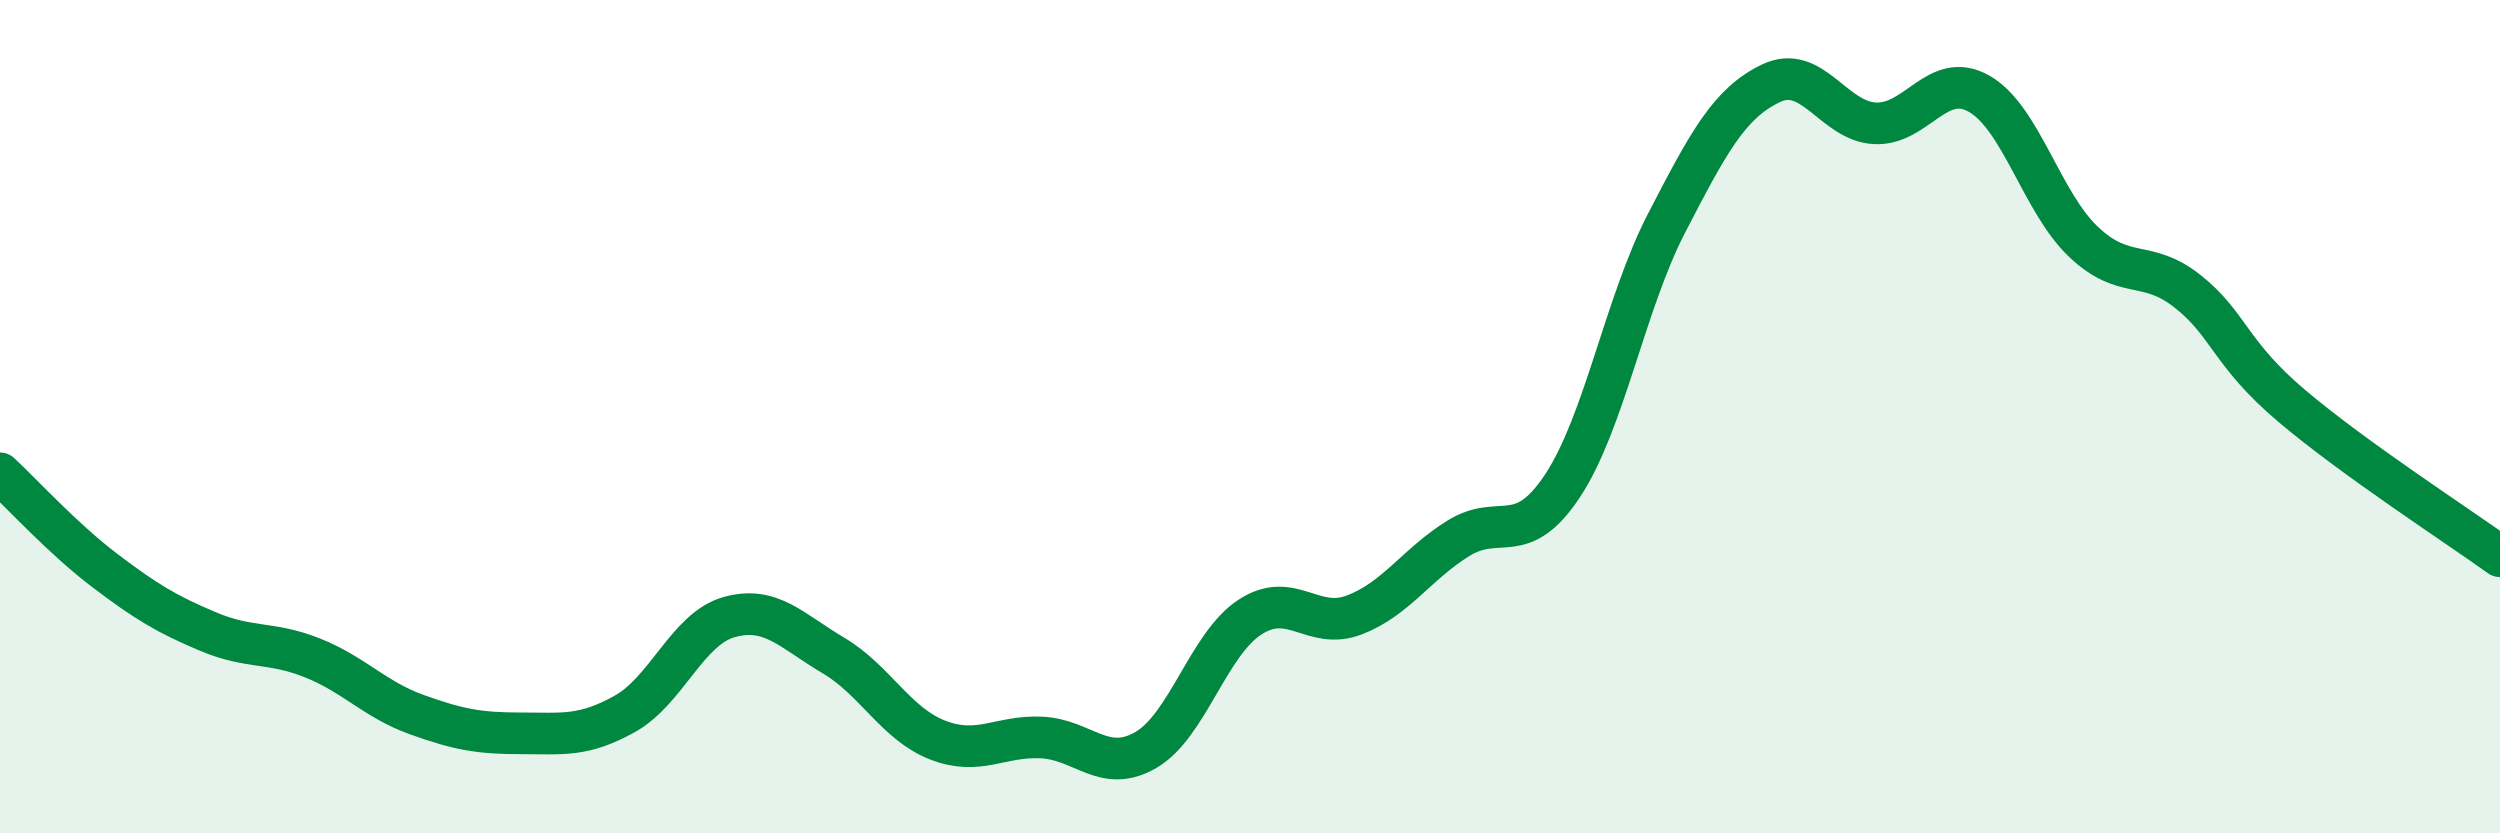
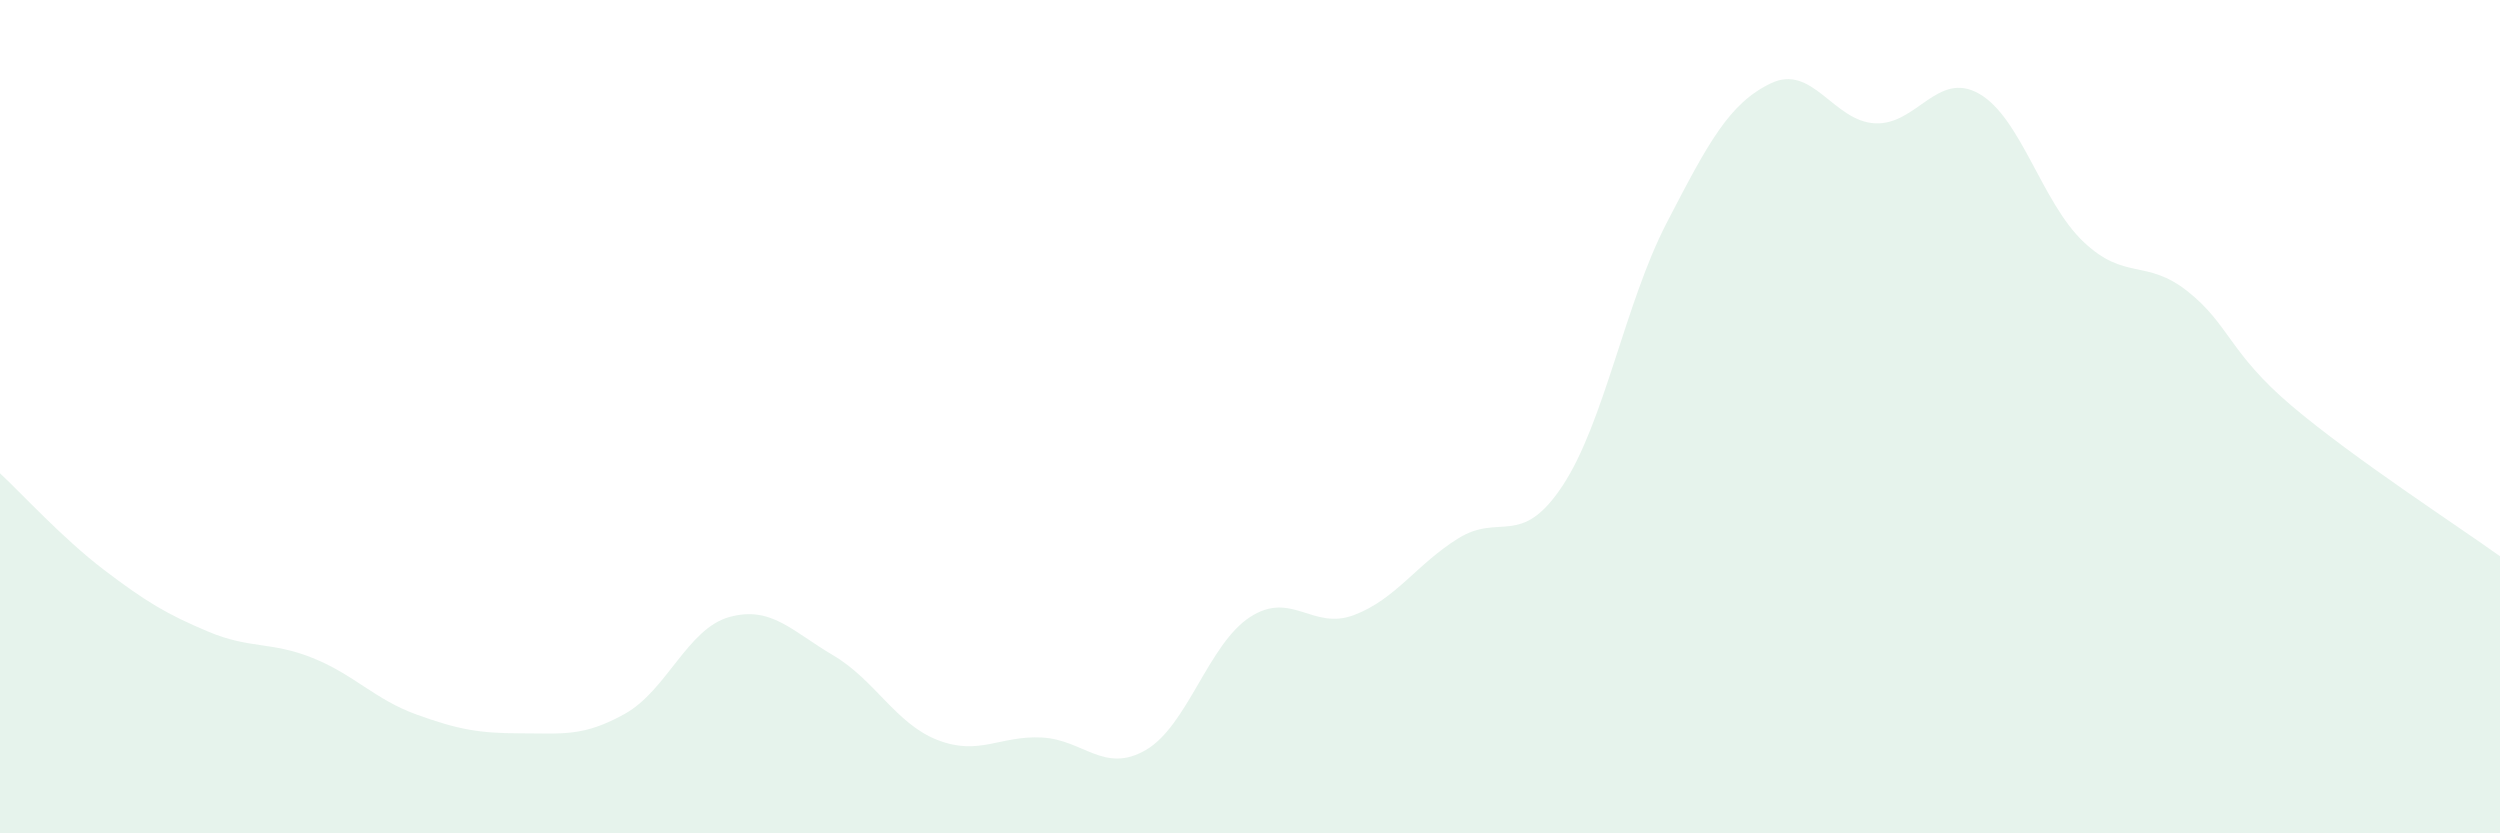
<svg xmlns="http://www.w3.org/2000/svg" width="60" height="20" viewBox="0 0 60 20">
  <path d="M 0,11.36 C 0.5,11.82 1.5,12.92 2.5,13.68 C 3.5,14.44 4,14.74 5,15.16 C 6,15.58 6.5,15.39 7.5,15.79 C 8.5,16.19 9,16.79 10,17.15 C 11,17.51 11.5,17.6 12.5,17.6 C 13.5,17.6 14,17.69 15,17.13 C 16,16.57 16.5,15.09 17.5,14.81 C 18.5,14.53 19,15.14 20,15.73 C 21,16.32 21.5,17.37 22.5,17.76 C 23.5,18.15 24,17.65 25,17.7 C 26,17.75 26.5,18.58 27.5,18 C 28.5,17.42 29,15.46 30,14.81 C 31,14.16 31.5,15.14 32.5,14.76 C 33.5,14.38 34,13.54 35,12.92 C 36,12.3 36.5,13.17 37.5,11.66 C 38.5,10.15 39,7.28 40,5.35 C 41,3.42 41.5,2.48 42.5,2 C 43.5,1.52 44,2.91 45,2.96 C 46,3.01 46.5,1.68 47.5,2.25 C 48.5,2.82 49,4.85 50,5.8 C 51,6.75 51.5,6.2 52.5,6.99 C 53.5,7.78 53.5,8.47 55,9.74 C 56.5,11.01 59,12.63 60,13.35L60 20L0 20Z" fill="#008740" opacity="0.1" stroke-linecap="round" stroke-linejoin="round" />
-   <path d="M 0,11.36 C 0.5,11.82 1.5,12.92 2.5,13.68 C 3.5,14.44 4,14.74 5,15.16 C 6,15.58 6.5,15.39 7.5,15.79 C 8.5,16.19 9,16.79 10,17.15 C 11,17.51 11.5,17.6 12.5,17.6 C 13.5,17.6 14,17.69 15,17.13 C 16,16.57 16.5,15.09 17.5,14.81 C 18.5,14.53 19,15.14 20,15.73 C 21,16.32 21.5,17.37 22.5,17.76 C 23.5,18.15 24,17.65 25,17.7 C 26,17.75 26.5,18.58 27.5,18 C 28.5,17.42 29,15.46 30,14.81 C 31,14.16 31.5,15.14 32.5,14.76 C 33.5,14.38 34,13.54 35,12.92 C 36,12.3 36.5,13.17 37.5,11.66 C 38.5,10.15 39,7.28 40,5.35 C 41,3.42 41.5,2.48 42.5,2 C 43.5,1.52 44,2.91 45,2.96 C 46,3.01 46.5,1.68 47.5,2.25 C 48.5,2.82 49,4.85 50,5.8 C 51,6.75 51.5,6.2 52.5,6.99 C 53.5,7.78 53.5,8.47 55,9.74 C 56.5,11.01 59,12.63 60,13.35" stroke="#008740" stroke-width="1" fill="none" stroke-linecap="round" stroke-linejoin="round" />
</svg>